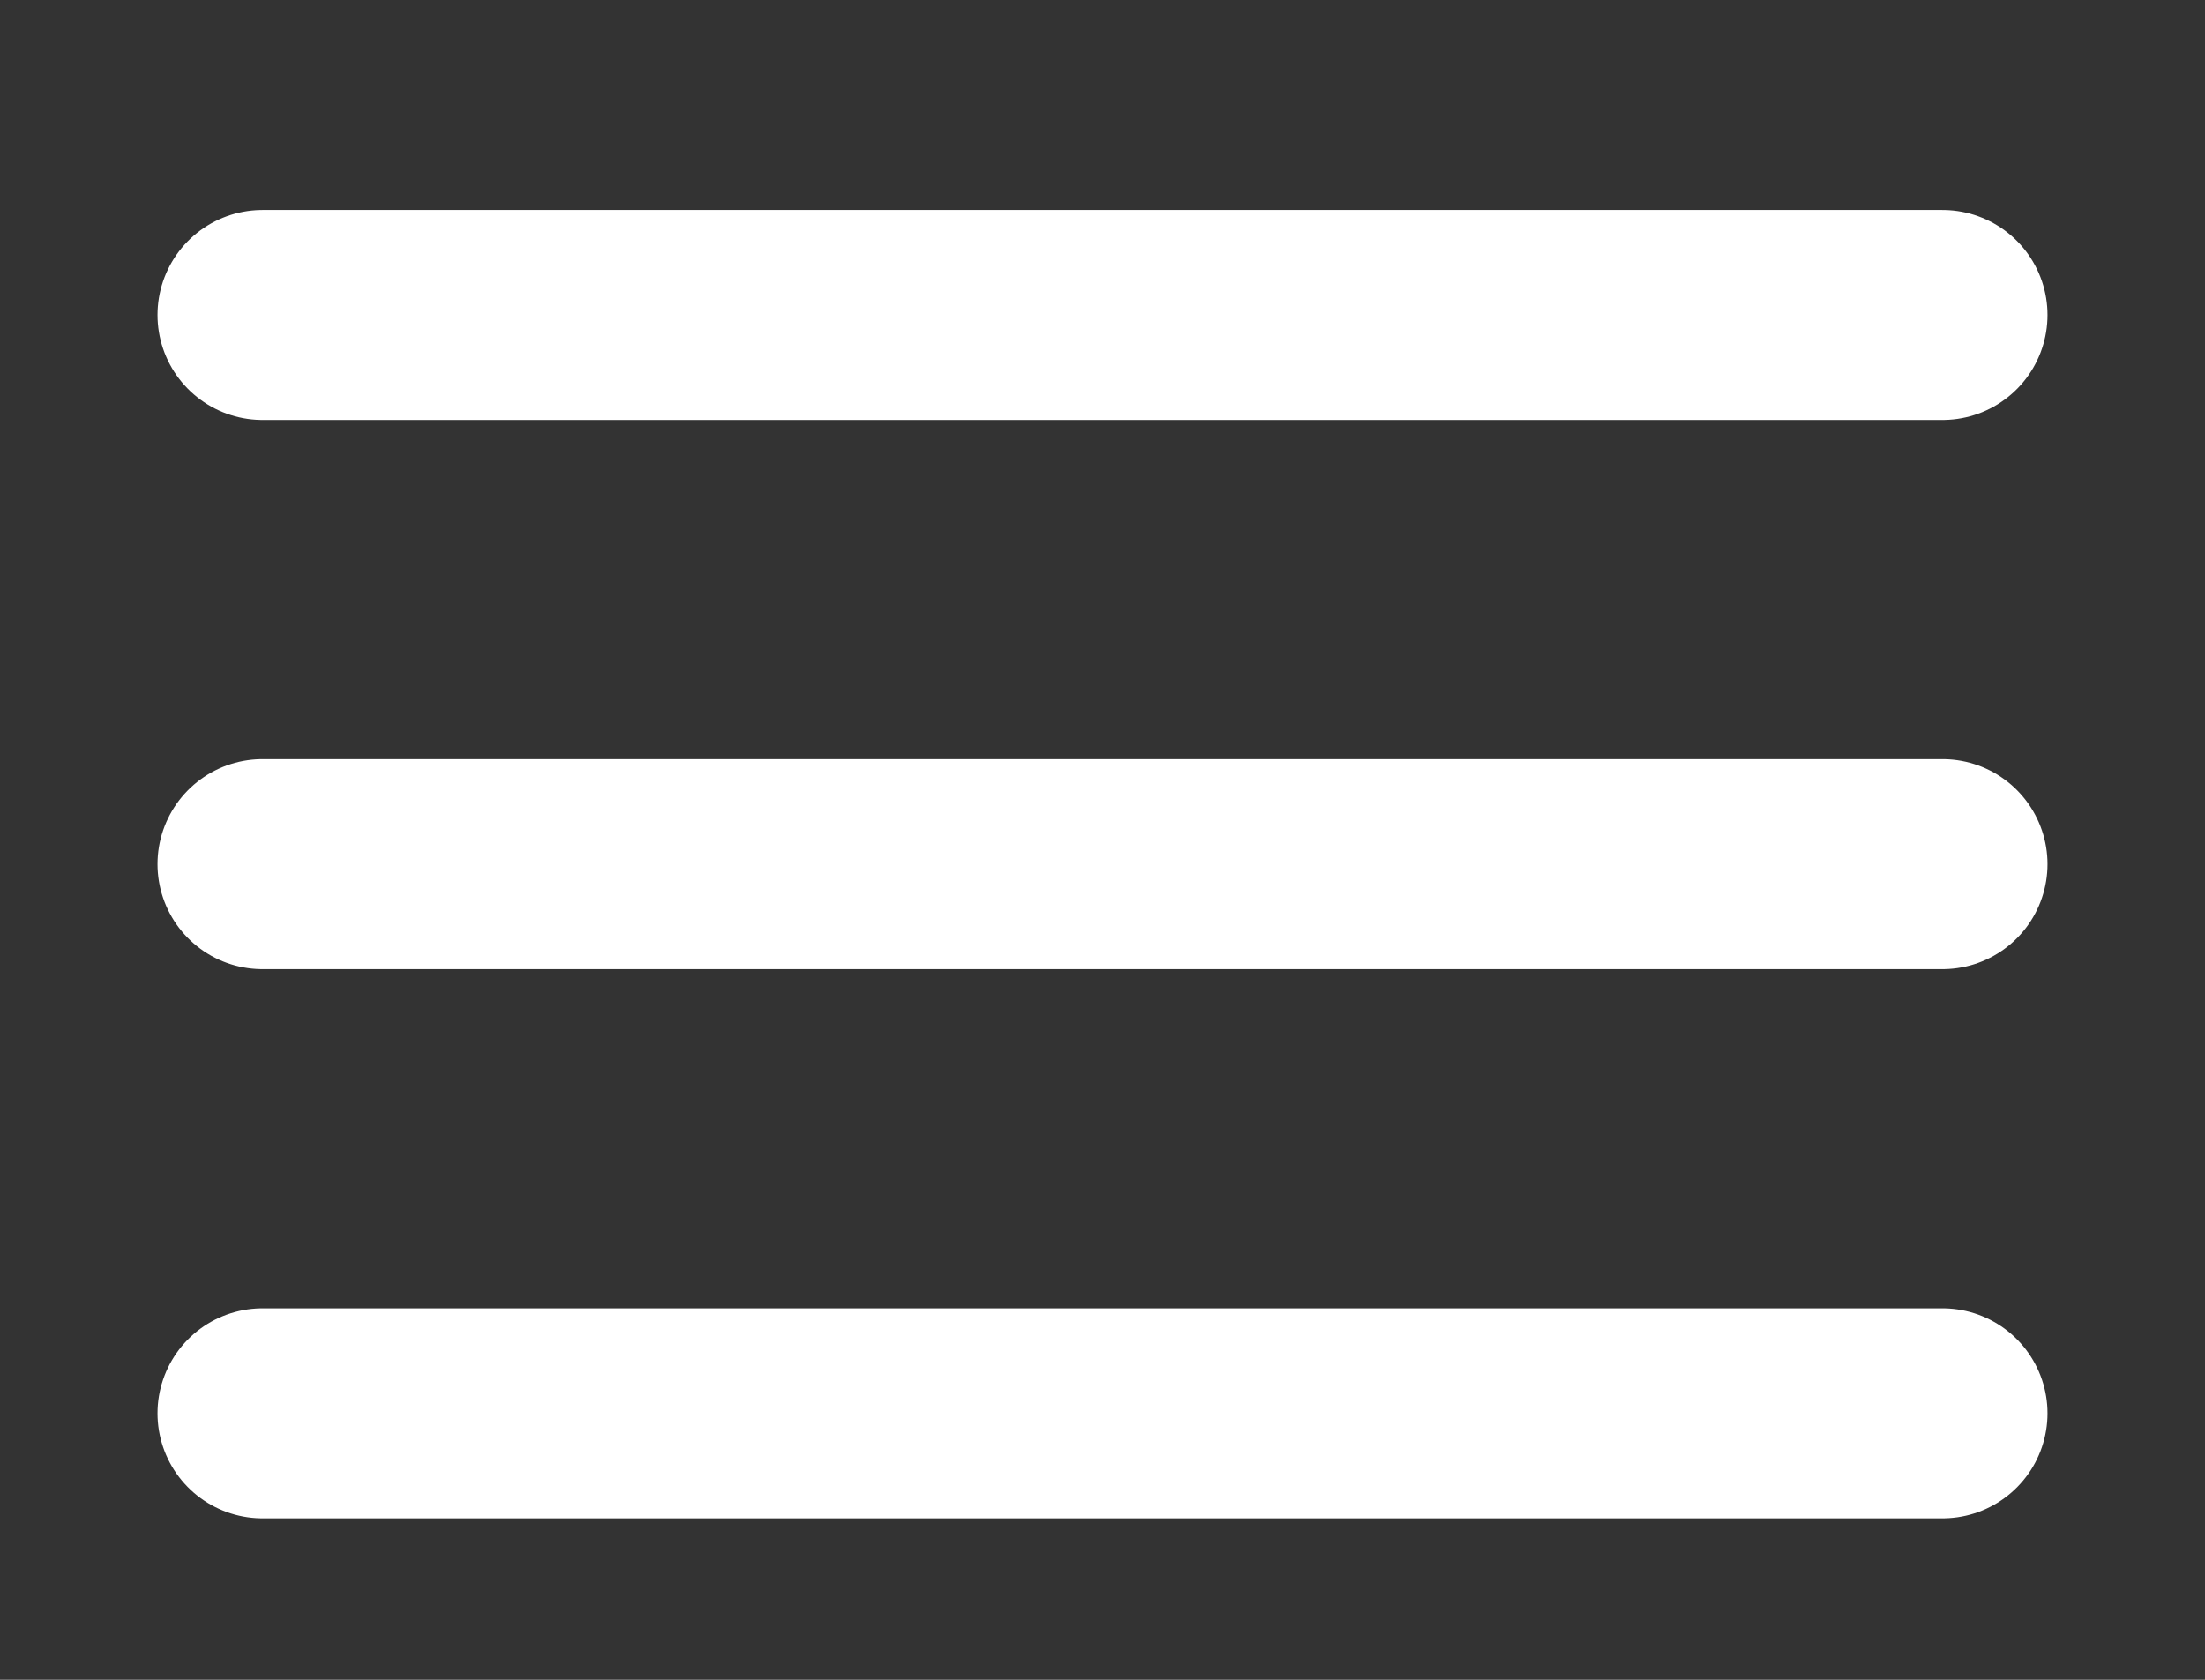
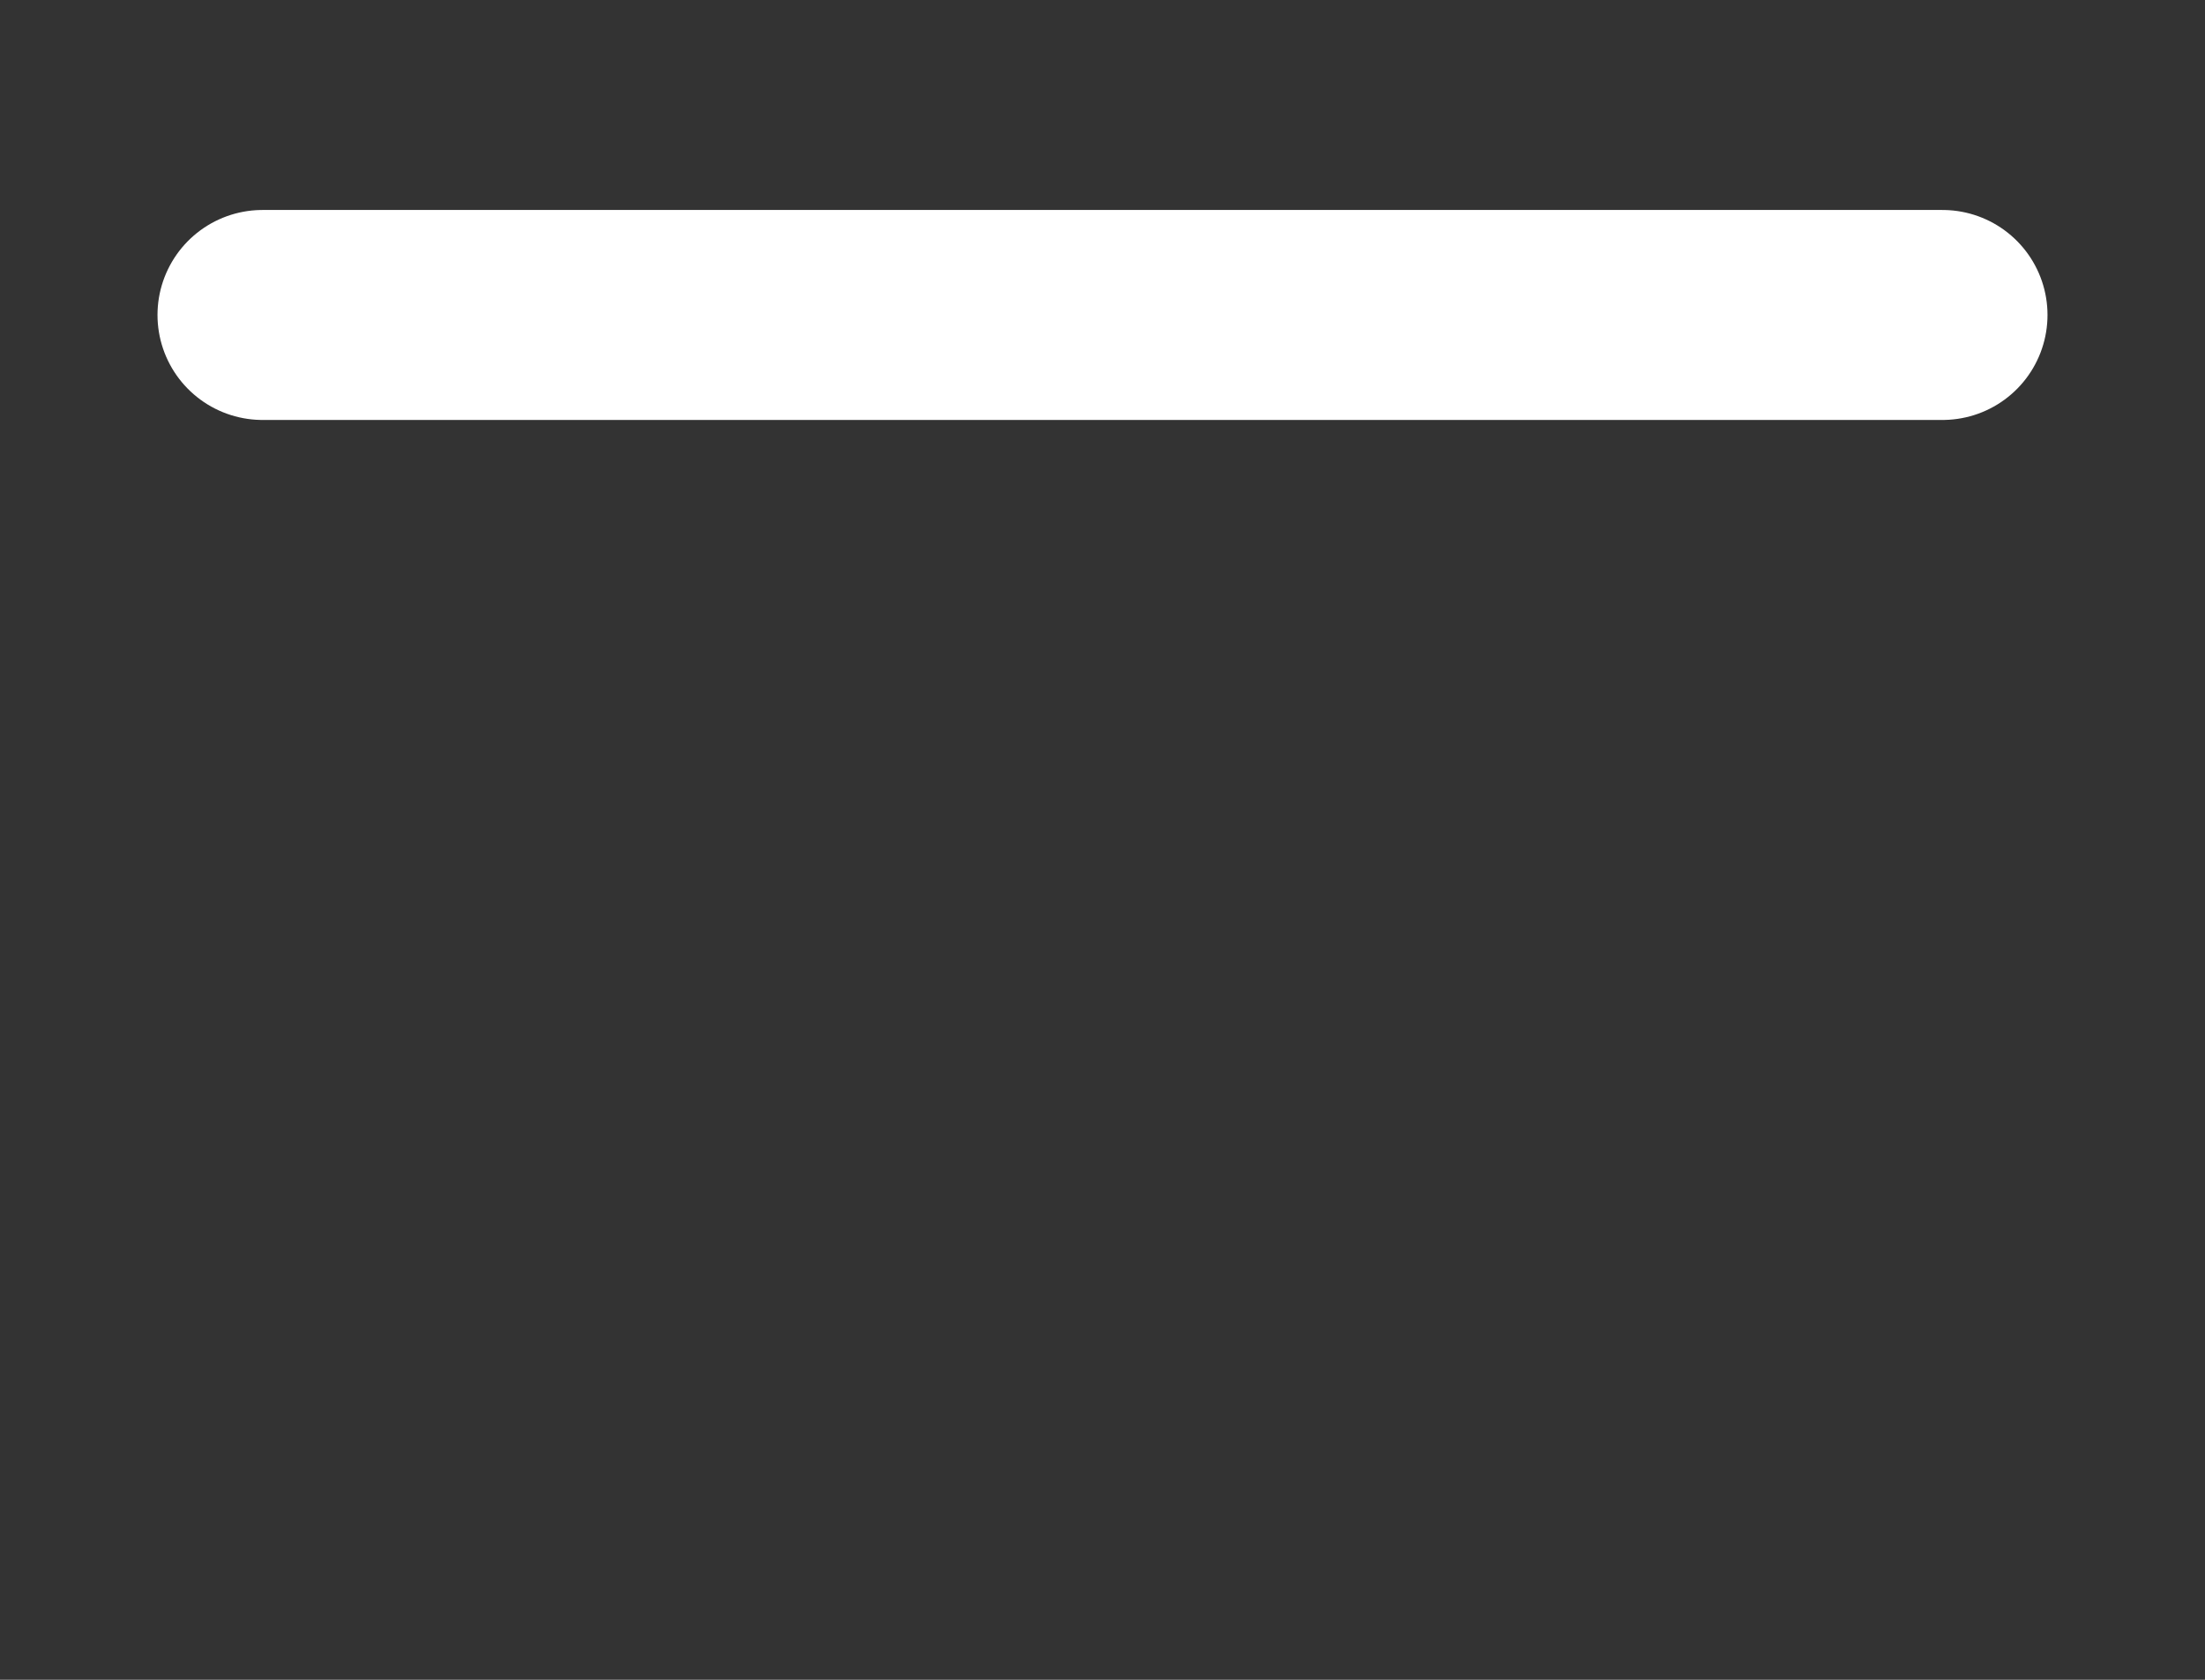
<svg xmlns="http://www.w3.org/2000/svg" width="21" height="16" viewBox="0 0 21 16">
  <rect x="0" y="0" width="21" height="16" fill="#333333" stroke="none" />
  <defs>
    <clipPath id="clip-selection">
      <rect width="21" height="16" />
    </clipPath>
  </defs>
  <g id="selection" clip-path="url(#clip-selection)">
    <g id="Group_5304" data-name="Group 5304" transform="translate(0 0.231)">
      <line id="Line_58" data-name="Line 58" x2="16" transform="translate(2.5 2.769)" fill="none" stroke="#fff" stroke-linecap="round" stroke-width="2" />
-       <line id="Line_59" data-name="Line 59" x2="16" transform="translate(2.5 8)" fill="none" stroke="#fff" stroke-linecap="round" stroke-width="2" />
-       <line id="Line_60" data-name="Line 60" x2="16" transform="translate(2.5 13.231)" fill="none" stroke="#fff" stroke-linecap="round" stroke-width="2" />
    </g>
  </g>
</svg>